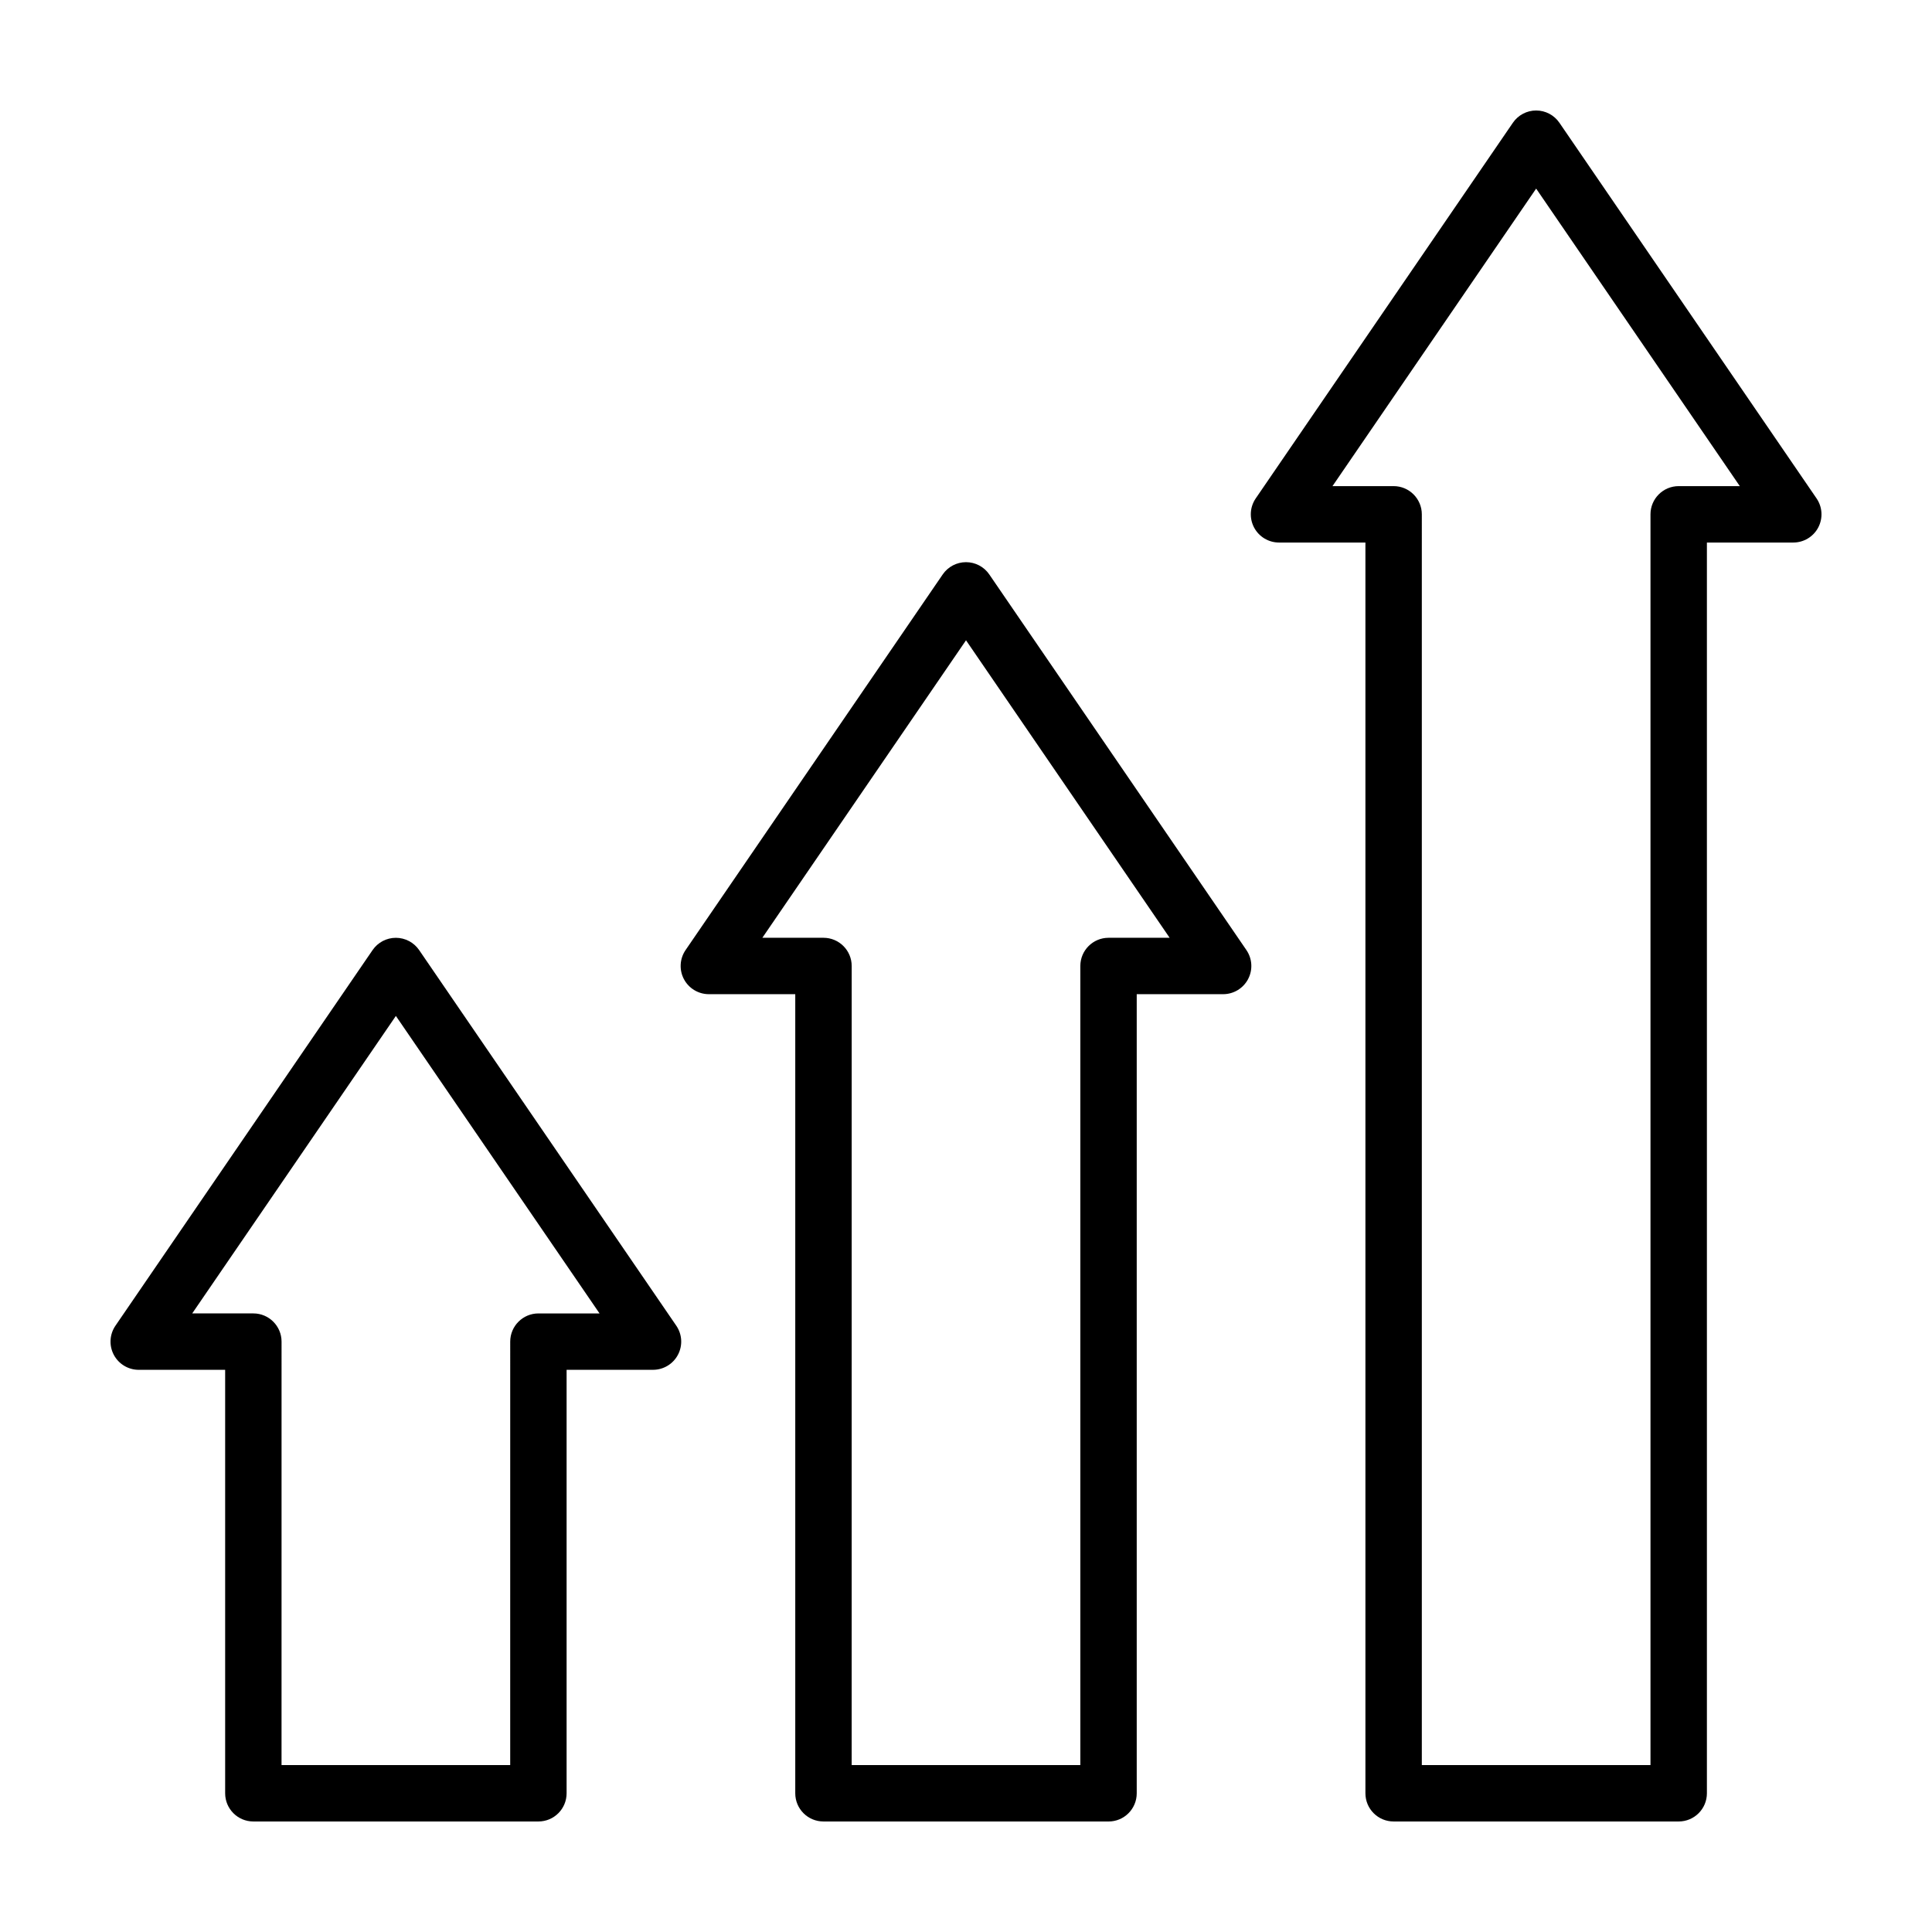
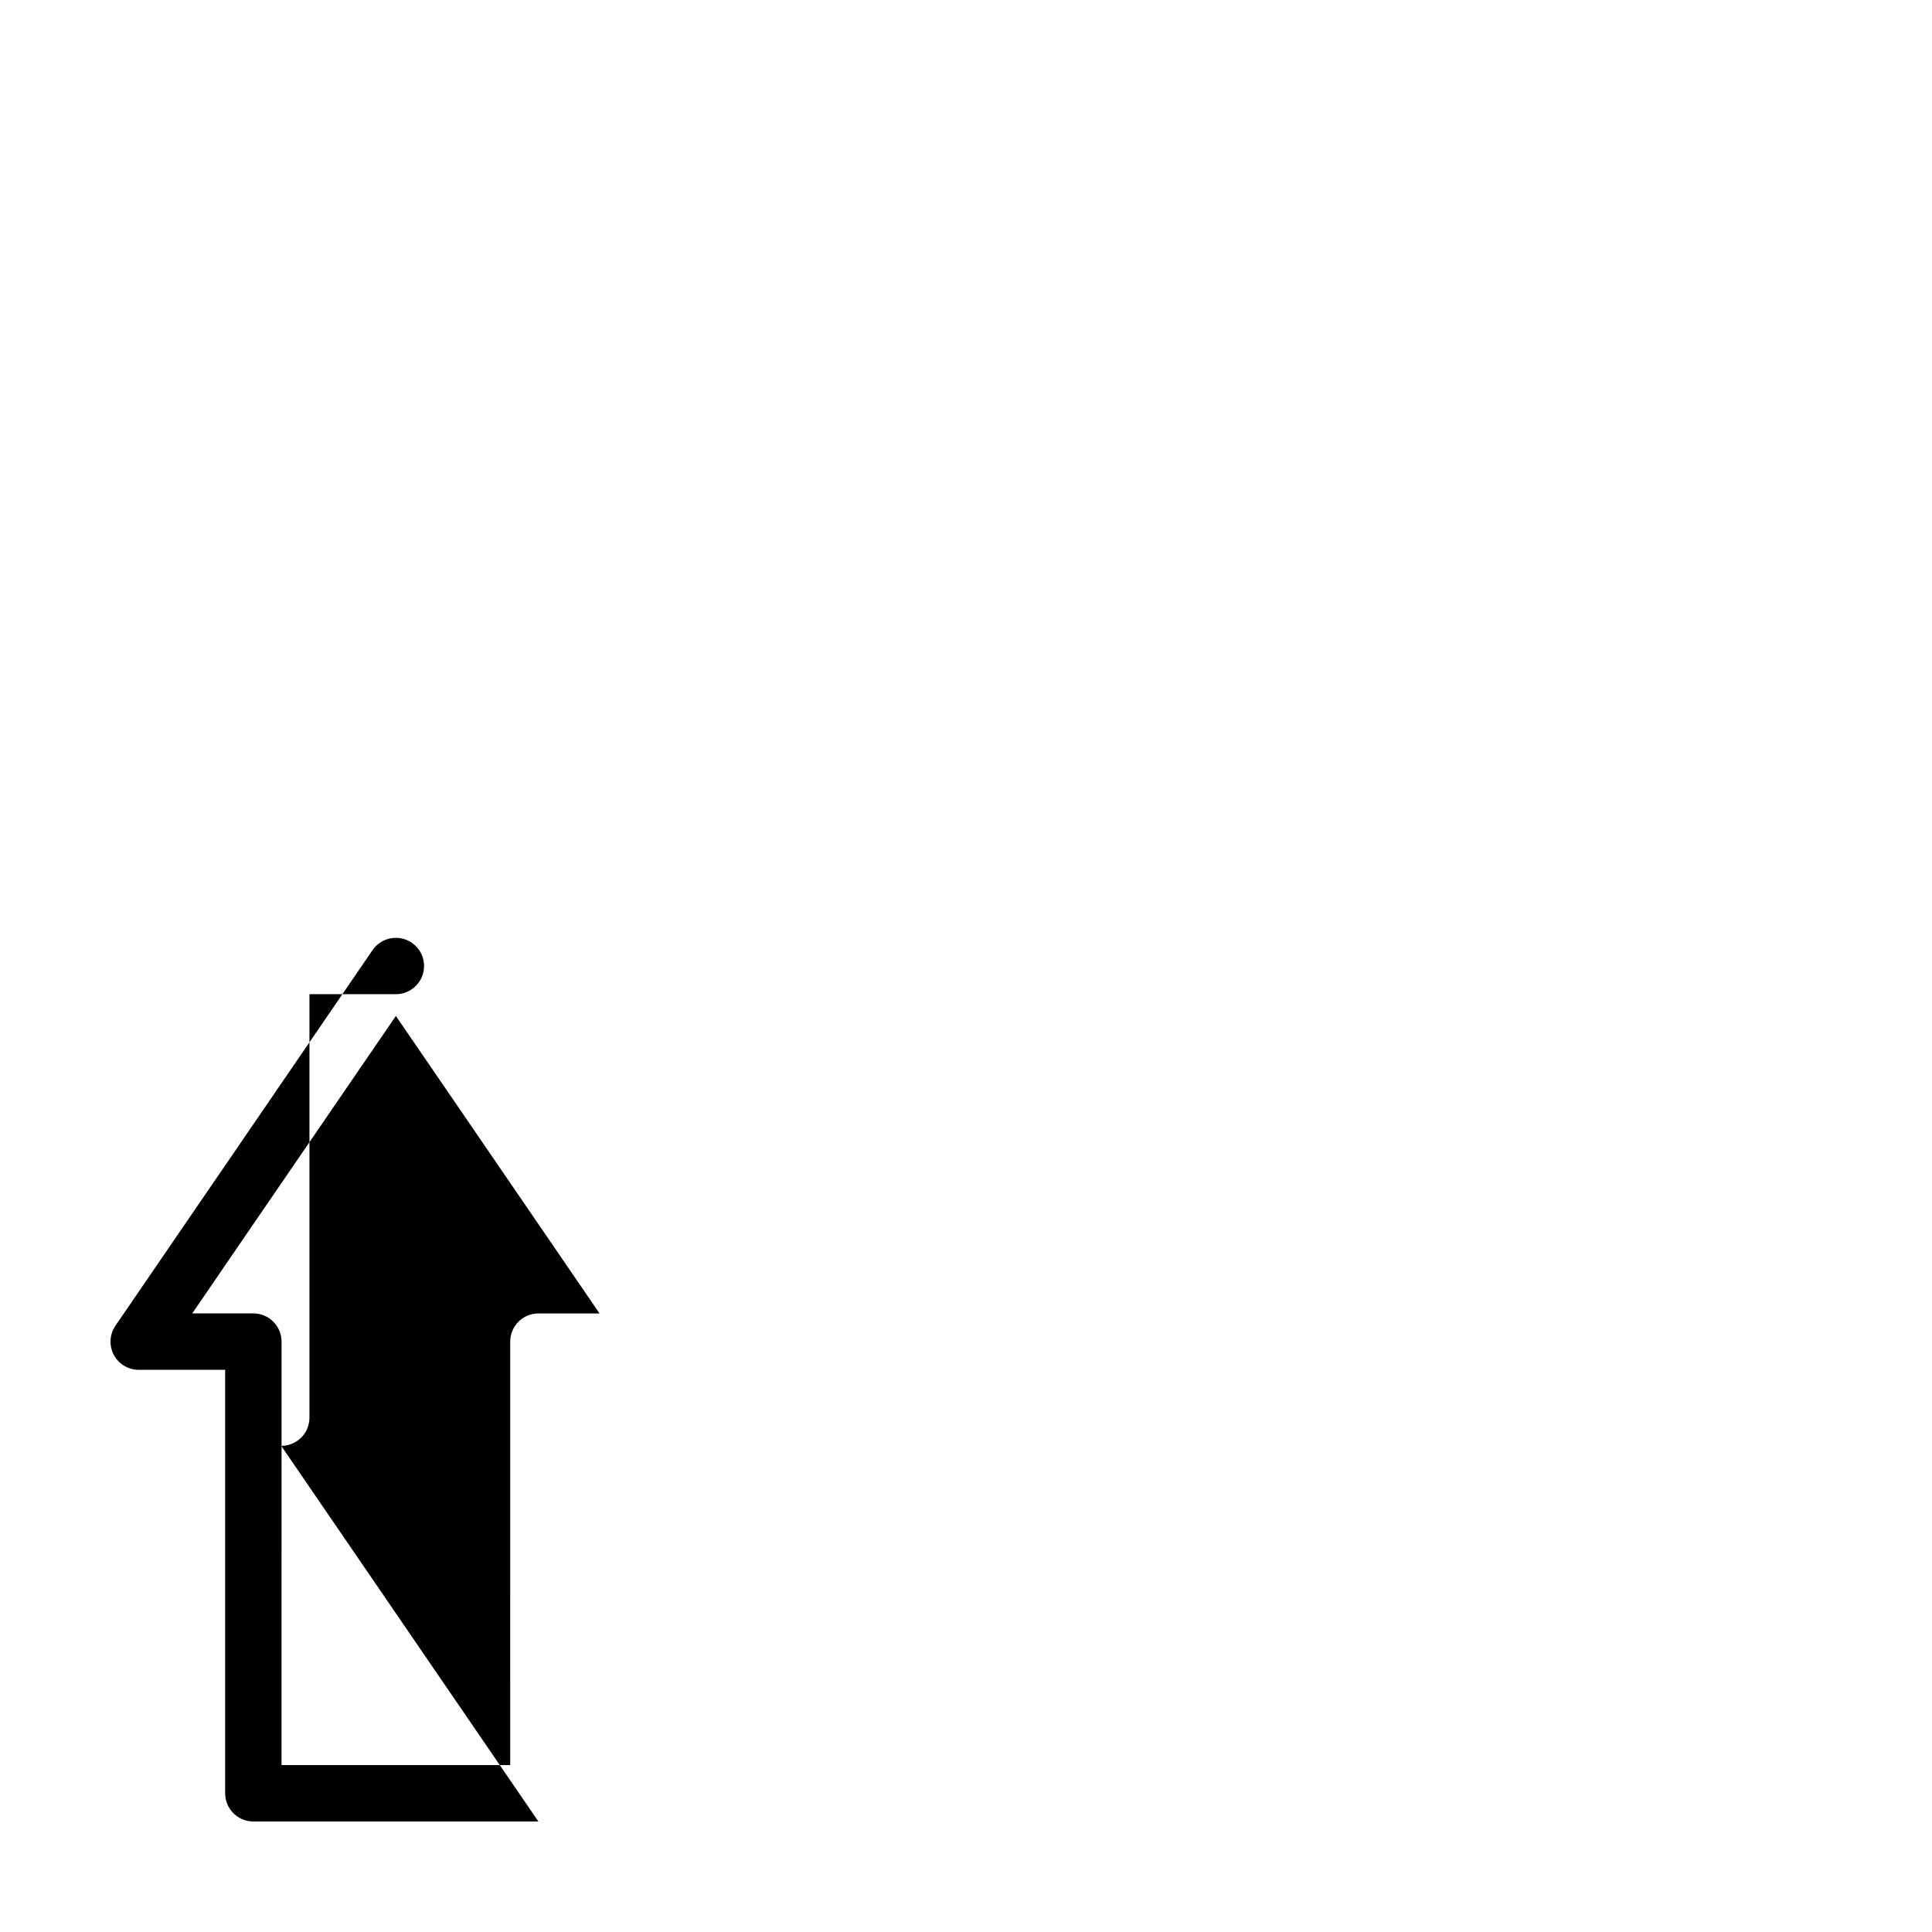
<svg xmlns="http://www.w3.org/2000/svg" fill="#000000" width="800px" height="800px" version="1.1" viewBox="144 144 512 512">
  <g>
-     <path d="m588.87 626.71h-75.547c-4.133 0-7.473-3.34-7.473-7.473v-331.46h-22.898c-2.769 0-5.316-1.535-6.613-3.988-1.293-2.453-1.125-5.422 0.441-7.707l68.148-99.547c1.391-2.035 3.703-3.254 6.164-3.254 2.469 0 4.777 1.219 6.168 3.254l68.145 99.547c1.566 2.289 1.738 5.254 0.449 7.707-1.293 2.449-3.84 3.988-6.613 3.988h-22.895v331.46c0 4.133-3.356 7.473-7.477 7.473zm-68.074-14.945h60.598v-331.46c0-4.133 3.352-7.477 7.473-7.477h16.199l-53.973-78.848-53.973 78.848h16.203c4.125 0 7.473 3.352 7.473 7.477z" />
-     <path d="m437.78 626.71h-75.551c-4.133 0-7.477-3.34-7.477-7.473v-211.77h-22.895c-2.769 0-5.316-1.535-6.613-3.984-1.293-2.453-1.125-5.422 0.441-7.707l68.145-99.547c1.395-2.031 3.703-3.25 6.172-3.25s4.777 1.215 6.168 3.25l68.141 99.547c1.566 2.293 1.738 5.254 0.441 7.707-1.289 2.449-3.84 3.984-6.609 3.984h-22.898v211.77c0.004 4.137-3.344 7.477-7.465 7.477zm-68.078-14.945h60.598v-211.77c0-4.133 3.352-7.473 7.477-7.473h16.191l-53.965-78.84-53.973 78.84h16.203c4.121 0 7.473 3.344 7.473 7.473z" />
-     <path d="m286.68 626.71h-75.539c-4.125 0-7.473-3.34-7.473-7.473v-112.22h-22.902c-2.769 0-5.32-1.535-6.613-3.984-1.293-2.453-1.125-5.414 0.441-7.707l68.145-99.547c1.391-2.031 3.699-3.25 6.168-3.25s4.777 1.219 6.168 3.25l68.148 99.543c1.566 2.293 1.738 5.254 0.441 7.707-1.289 2.449-3.84 3.984-6.613 3.984h-22.895v112.22c0 4.137-3.344 7.477-7.477 7.477zm-68.07-14.945h60.598l0.004-112.22c0-4.121 3.352-7.473 7.473-7.473h16.199l-53.973-78.84-53.973 78.836h16.203c4.121 0 7.473 3.352 7.473 7.473z" />
+     <path d="m286.68 626.71h-75.539c-4.125 0-7.473-3.34-7.473-7.473v-112.22h-22.902c-2.769 0-5.32-1.535-6.613-3.984-1.293-2.453-1.125-5.414 0.441-7.707l68.145-99.547c1.391-2.031 3.699-3.25 6.168-3.25s4.777 1.219 6.168 3.25c1.566 2.293 1.738 5.254 0.441 7.707-1.289 2.449-3.84 3.984-6.613 3.984h-22.895v112.22c0 4.137-3.344 7.477-7.477 7.477zm-68.07-14.945h60.598l0.004-112.22c0-4.121 3.352-7.473 7.473-7.473h16.199l-53.973-78.84-53.973 78.836h16.203c4.121 0 7.473 3.352 7.473 7.473z" />
  </g>
</svg>